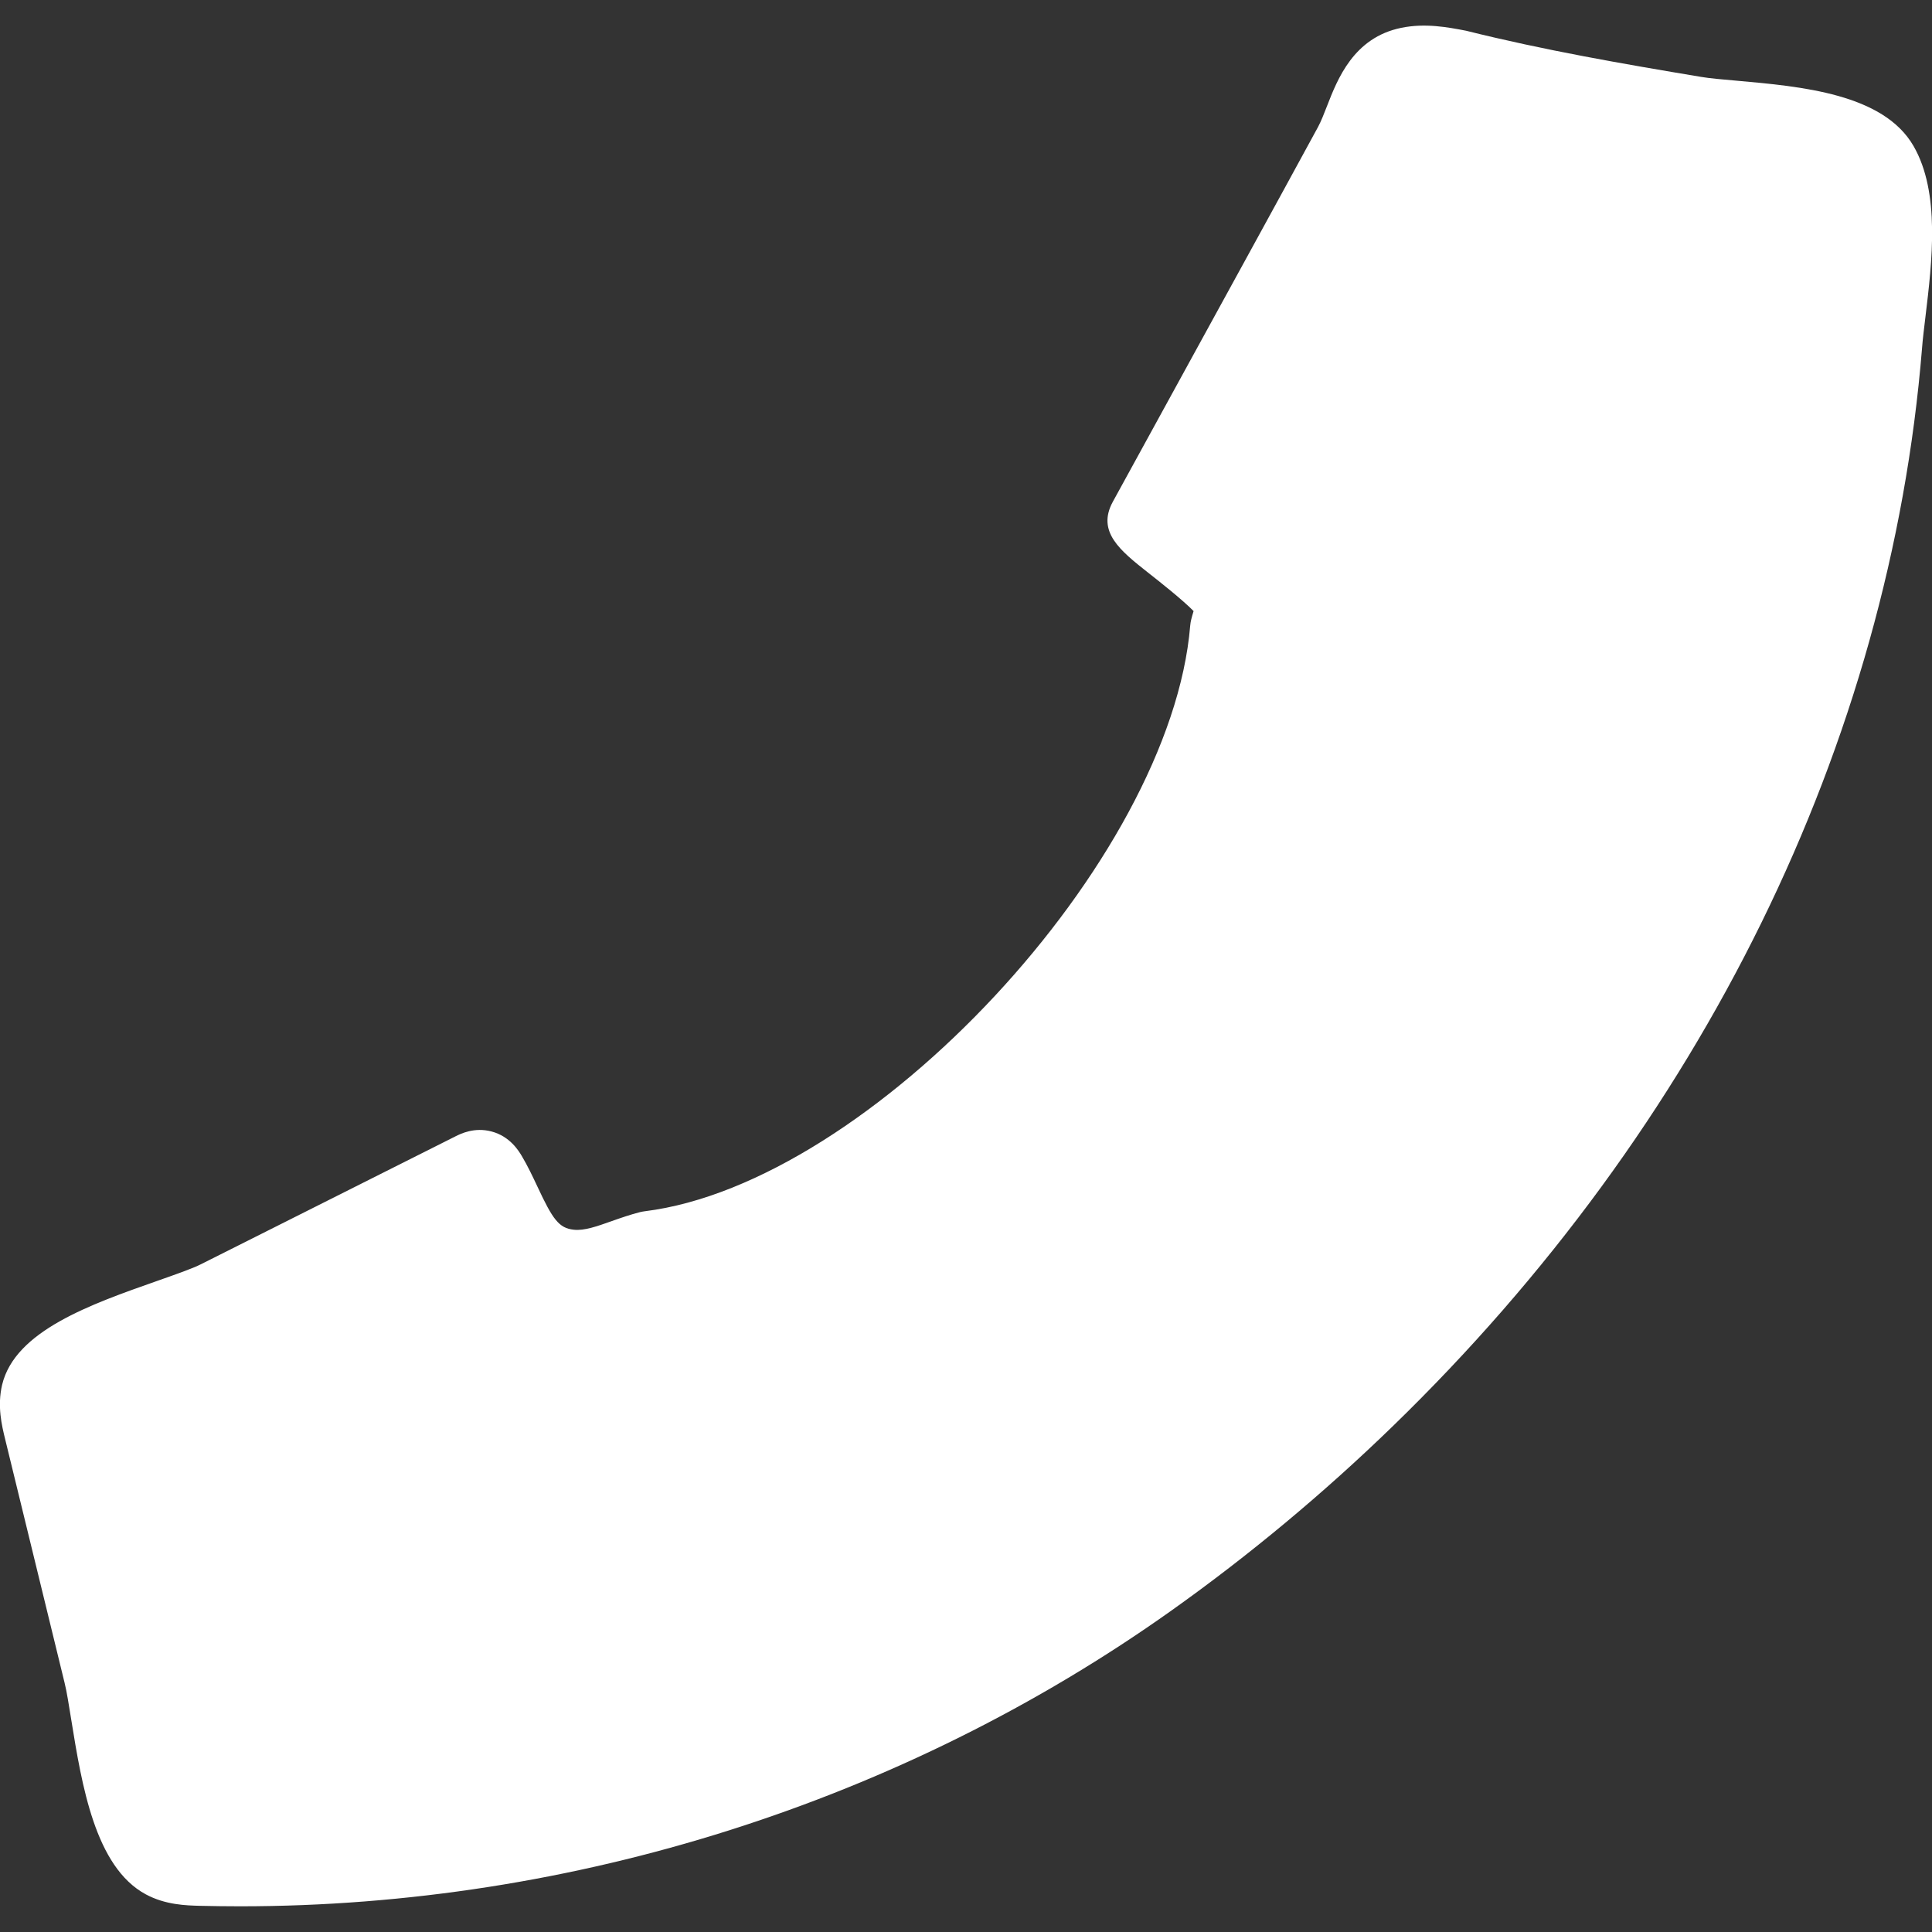
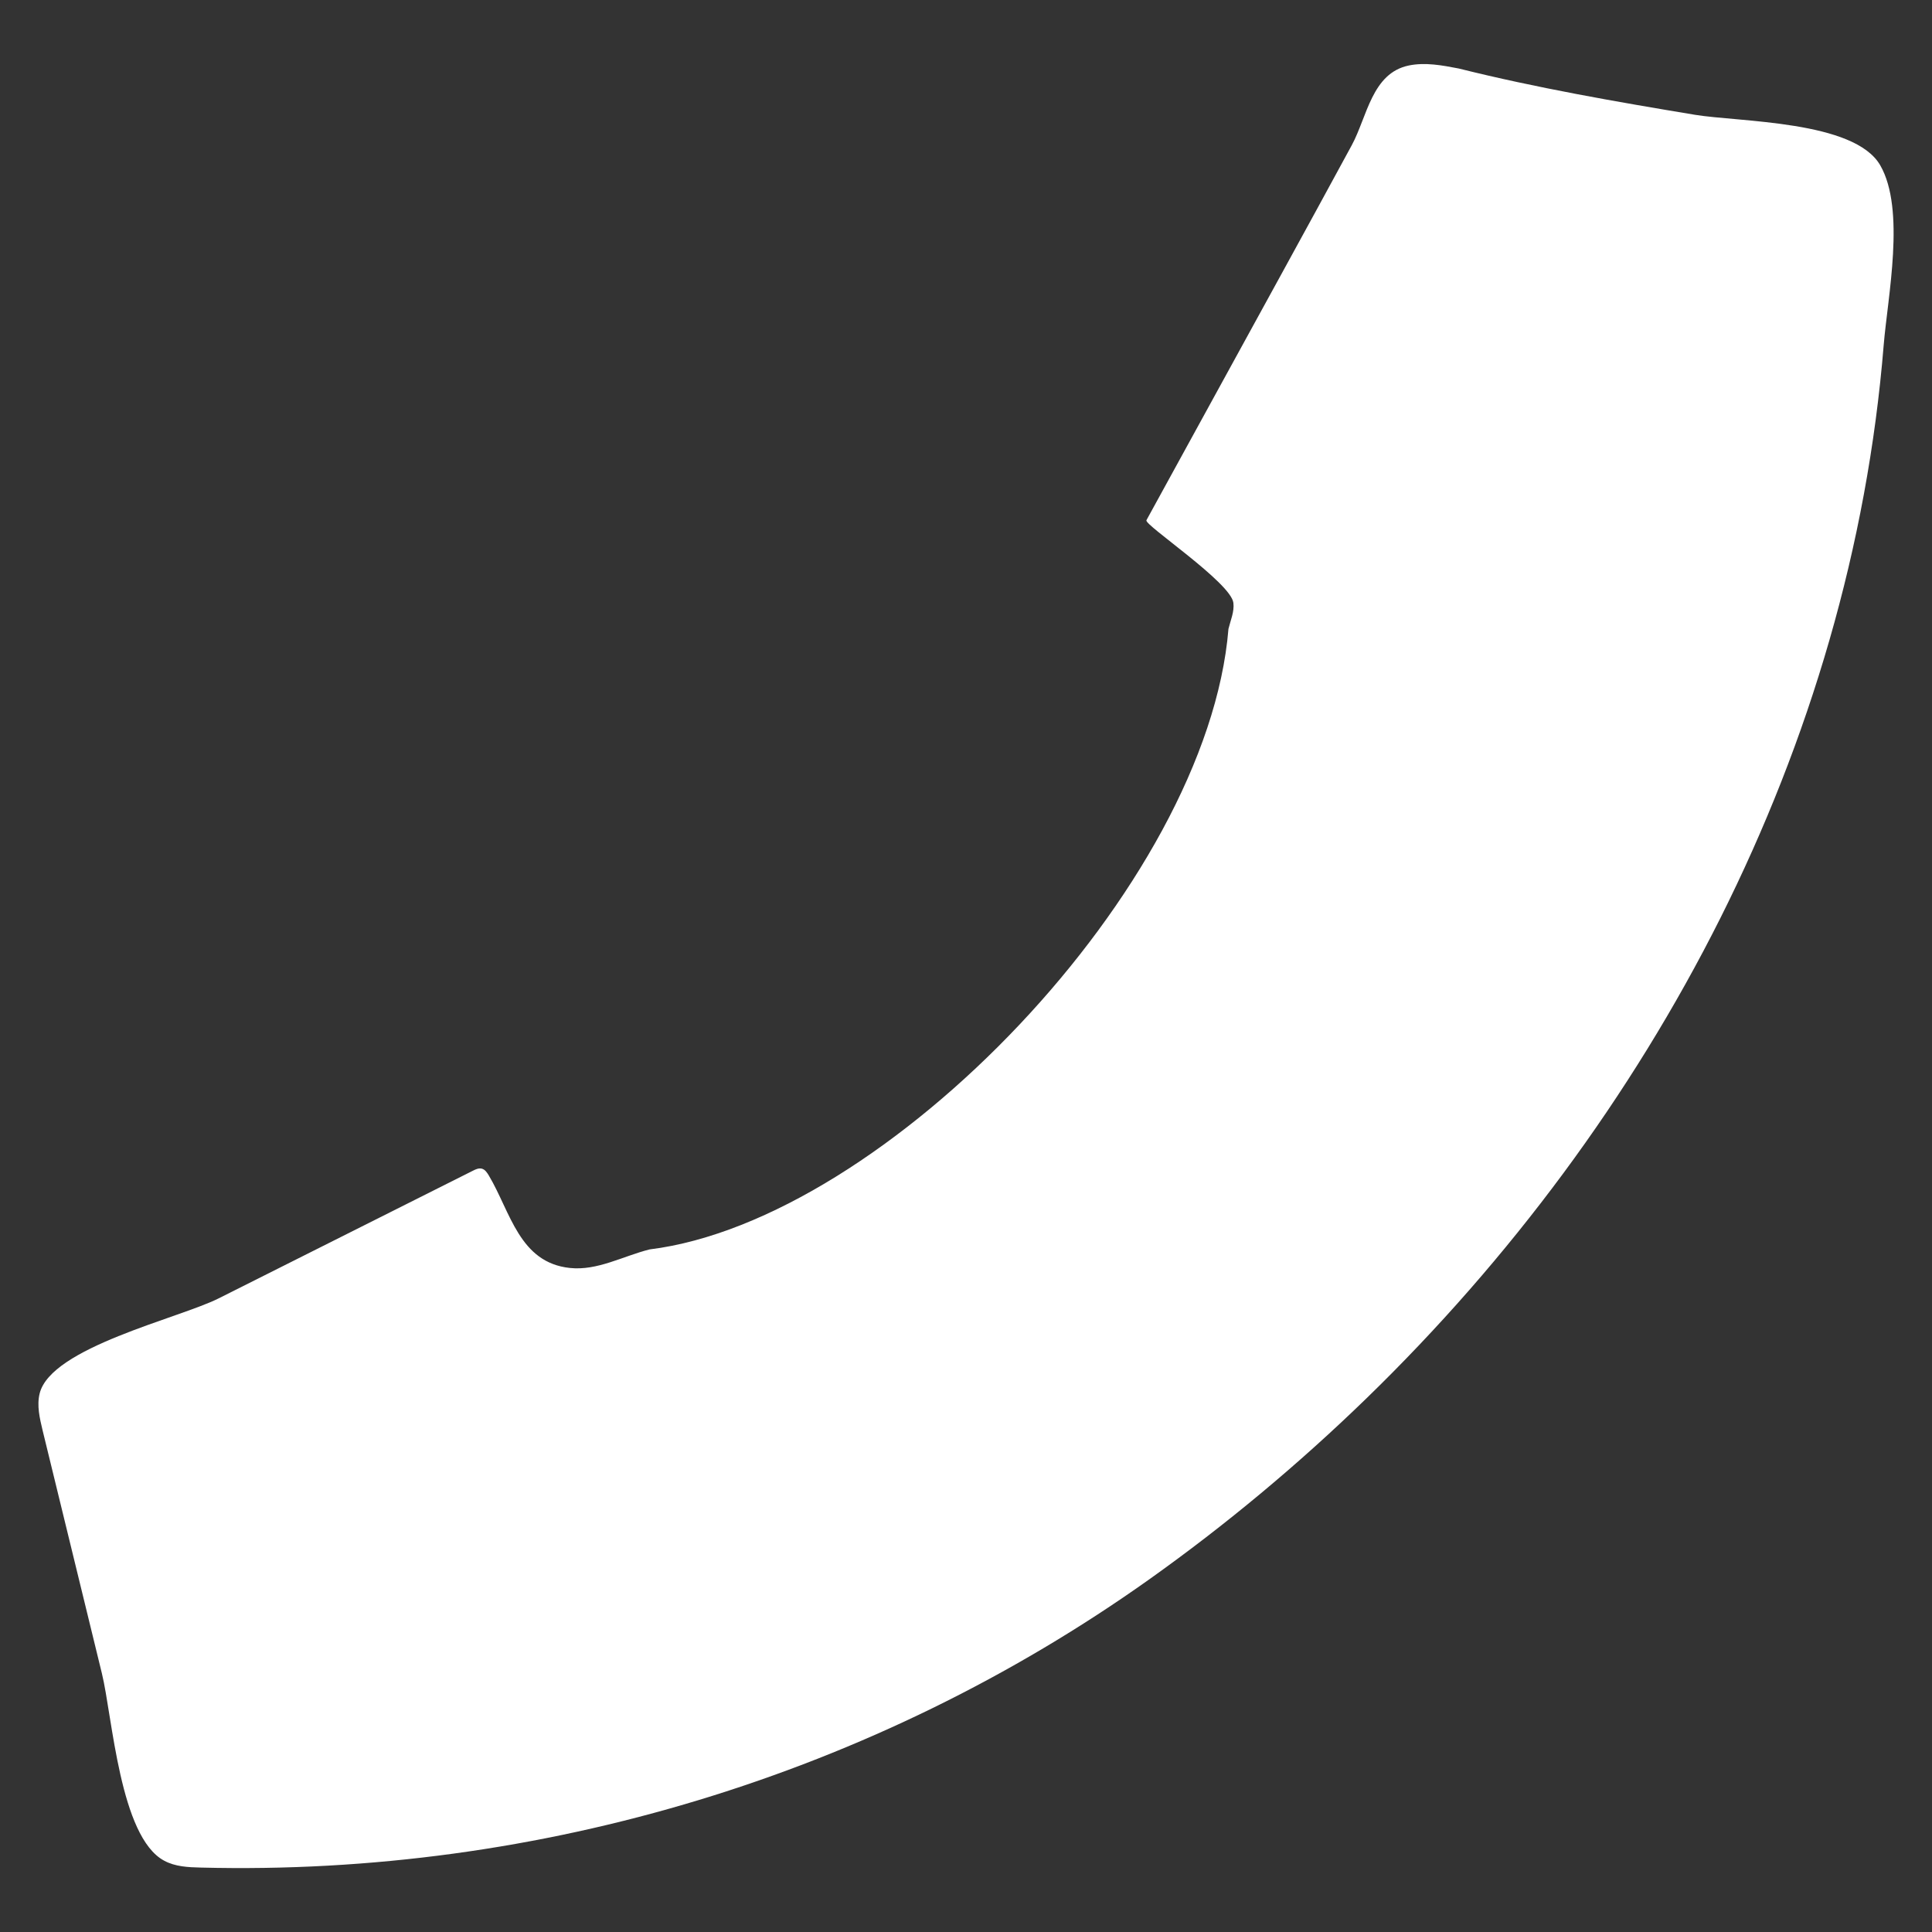
<svg xmlns="http://www.w3.org/2000/svg" id="Layer_2" data-name="Layer 2" viewBox="0 0 200 200">
  <rect x="0" y="0" width="200" height="200" fill="#333333" stroke="none" />
  <defs>
    <style>      .cls-1 {        fill: #fff;        stroke-width: 0px;      }    </style>
  </defs>
  <path class="cls-1" d="m118.68,53.85c4.68-8.55,9.37-17.08,14.05-25.62,2.41-4.39,4.81-8.79,7.2-13.19,1.6-2.95,2.08-7.47,5.91-8.26,1.7-.35,3.45-.02,5.16.31,8.06,2.01,16.25,3.43,24.44,4.79,4.6.76,16.52.58,19.2,5.23,2.64,4.58.77,13.62.36,18.6-3.38,41.64-23.85,80.22-53.59,109.09-6.99,6.78-14.48,13.03-22.42,18.68-28.47,20.24-63.11,30.74-98.2,29.85-1.31-.03-2.66-.09-3.81-.72-4.58-2.47-5.34-14.9-6.43-19.37-2.05-8.39-4.1-16.78-6.14-25.17-.3-1.25-.61-2.55-.31-3.8,1.15-4.79,14.41-7.79,18.53-9.86,8.78-4.41,17.55-8.82,26.33-13.22.29-.15.61-.29.92-.21.34.09.55.42.73.72,2.25,3.79,3.16,9.01,8.39,9.56,2.84.3,5.47-1.22,8.24-1.92,24.42-3.02,57.75-37.65,59.93-64.24.22-.9.62-1.78.51-2.69-.25-2.1-9.26-8.08-9-8.55Z" />
-   <path class="cls-1" d="m24.85,197.34c-1.39,0-2.77-.02-4.16-.05-1.42-.04-3.56-.09-5.6-1.19-5.25-2.83-6.62-11.31-7.72-18.11-.25-1.52-.45-2.86-.69-3.81l-6.14-25.17c-.36-1.46-.84-3.45-.32-5.66,1.34-5.59,9.17-8.33,16.08-10.76,1.87-.66,3.63-1.27,4.53-1.73l26.33-13.23c.54-.27,1.95-.97,3.72-.5,1.92.5,2.83,2.03,3.13,2.53.6,1.01,1.12,2.1,1.63,3.19,1.57,3.36,2.21,4.29,3.76,4.45,1.09.12,2.4-.35,3.95-.9.96-.34,1.92-.67,2.9-.92.16-.04.33-.07.49-.09,23.34-2.89,54.47-36.32,56.47-60.63.02-.21.05-.41.1-.61.07-.3.16-.59.25-.89-1.12-1.15-3.56-3.08-4.71-3.98-2.87-2.27-5.35-4.23-3.65-7.34l14.05-25.63c2.4-4.39,4.81-8.78,7.2-13.18.3-.56.6-1.32.91-2.12,1.1-2.83,2.76-7.12,7.7-8.13,2.49-.51,4.83-.06,6.7.3,8.11,2.02,16.13,3.41,24.34,4.78.93.16,2.2.26,3.63.39,6.79.6,15.24,1.36,18.36,6.77,2.78,4.82,1.92,11.95,1.23,17.69-.14,1.18-.28,2.27-.35,3.22-3.32,40.92-22.78,80.55-54.79,111.61-7.14,6.93-14.84,13.34-22.88,19.06-27.89,19.83-61.99,30.64-96.44,30.64Zm23.48-71.4l-23.92,12.02c-1.36.68-3.26,1.35-5.47,2.12-3.02,1.06-10.09,3.54-11.04,5.26-.03.19.21,1.19.36,1.79l6.14,25.17c.29,1.18.53,2.68.81,4.43.45,2.8,1.83,11.32,3.65,12.39.36.2,1.45.22,2.03.24,34.13.8,68.17-9.48,95.79-29.12,7.72-5.49,15.1-11.64,21.95-18.29,30.62-29.72,49.24-67.56,52.4-106.56.08-1.03.23-2.23.38-3.52.49-4.08,1.23-10.25-.23-12.78-1.06-1.83-9.43-2.58-12.18-2.82-1.67-.15-3.14-.29-4.23-.47-8.37-1.39-16.57-2.81-24.75-4.86-1.1-.2-2.45-.47-3.39-.27-.65.13-1.17,1.36-1.89,3.22-.39,1-.79,2.03-1.33,3.04-2.4,4.41-4.8,8.8-7.21,13.2l-12.53,22.85s.06.04.08.06c5.11,4.03,7.55,6.22,7.86,8.89.17,1.48-.2,2.74-.45,3.58-.03.09-.05.18-.08.26-2.54,27.62-36.5,63.94-63.1,67.46-.68.18-1.35.42-2.01.66-2.14.75-4.57,1.59-7.4,1.3-6.23-.65-8.57-5.66-10.12-8.98-.04-.09-.09-.19-.13-.28Zm75.71-62.11h0Zm-1.87-8.08h0s0,0,0,0Z" />
</svg>